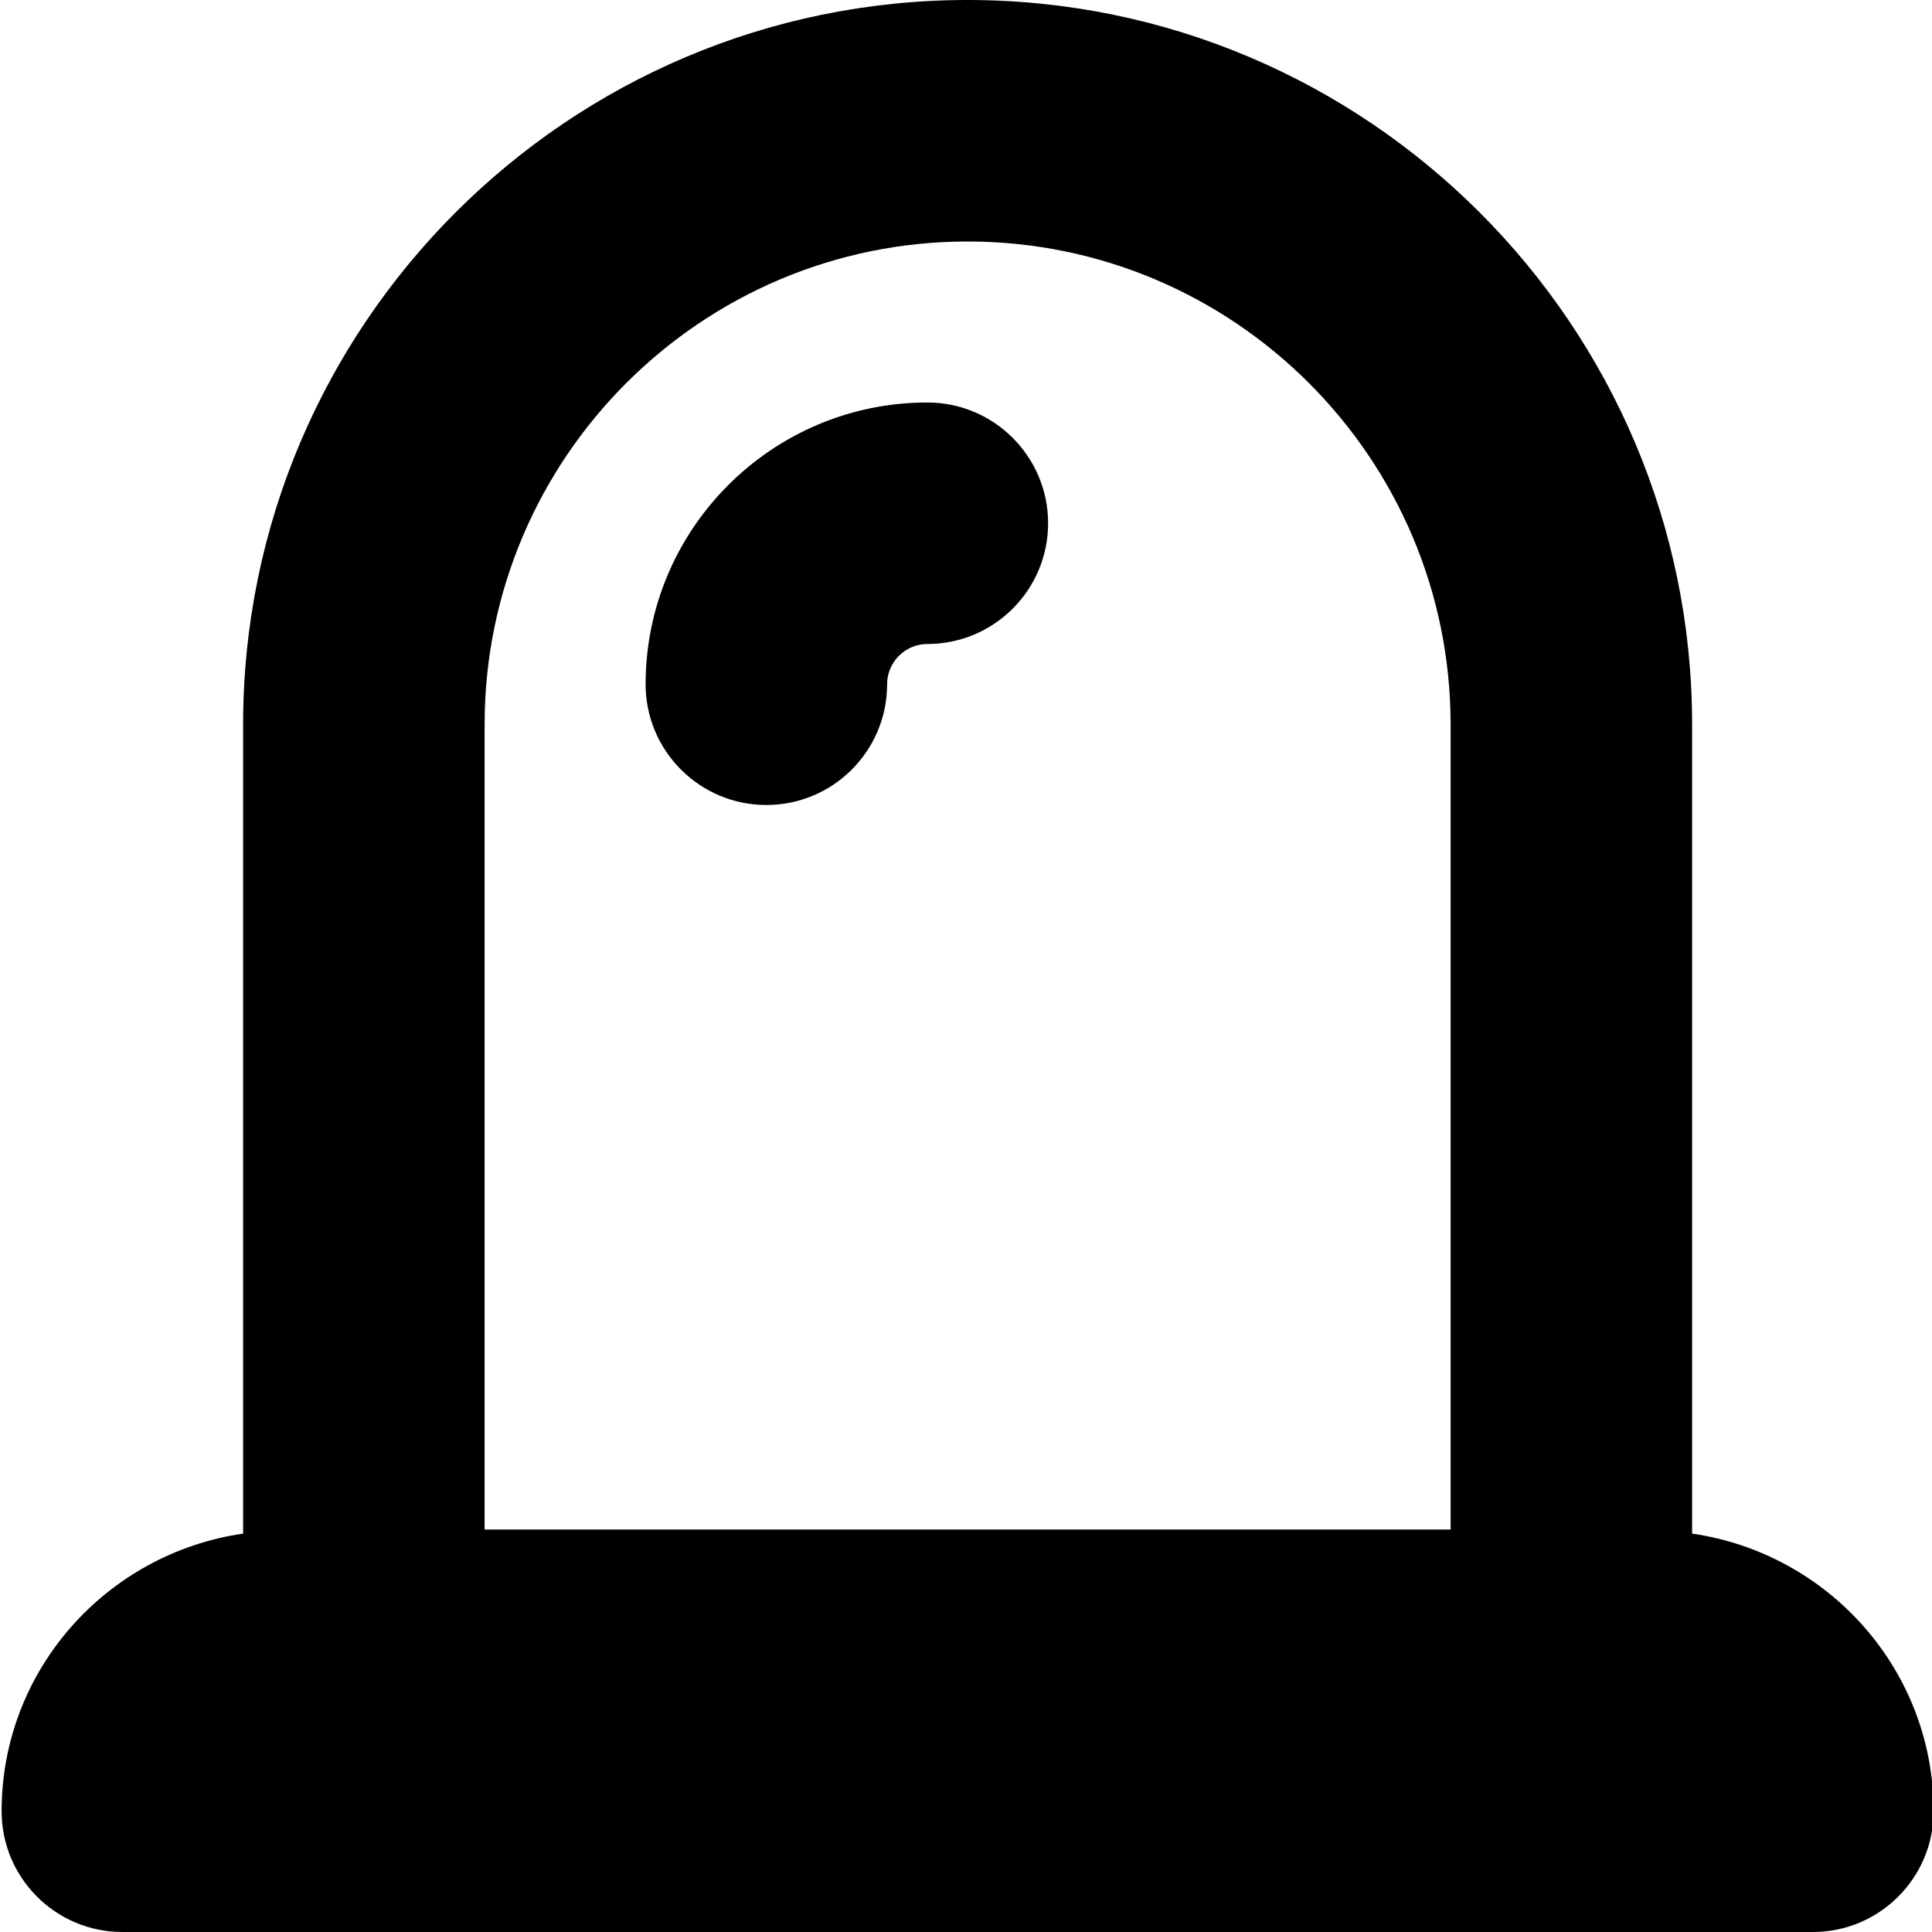
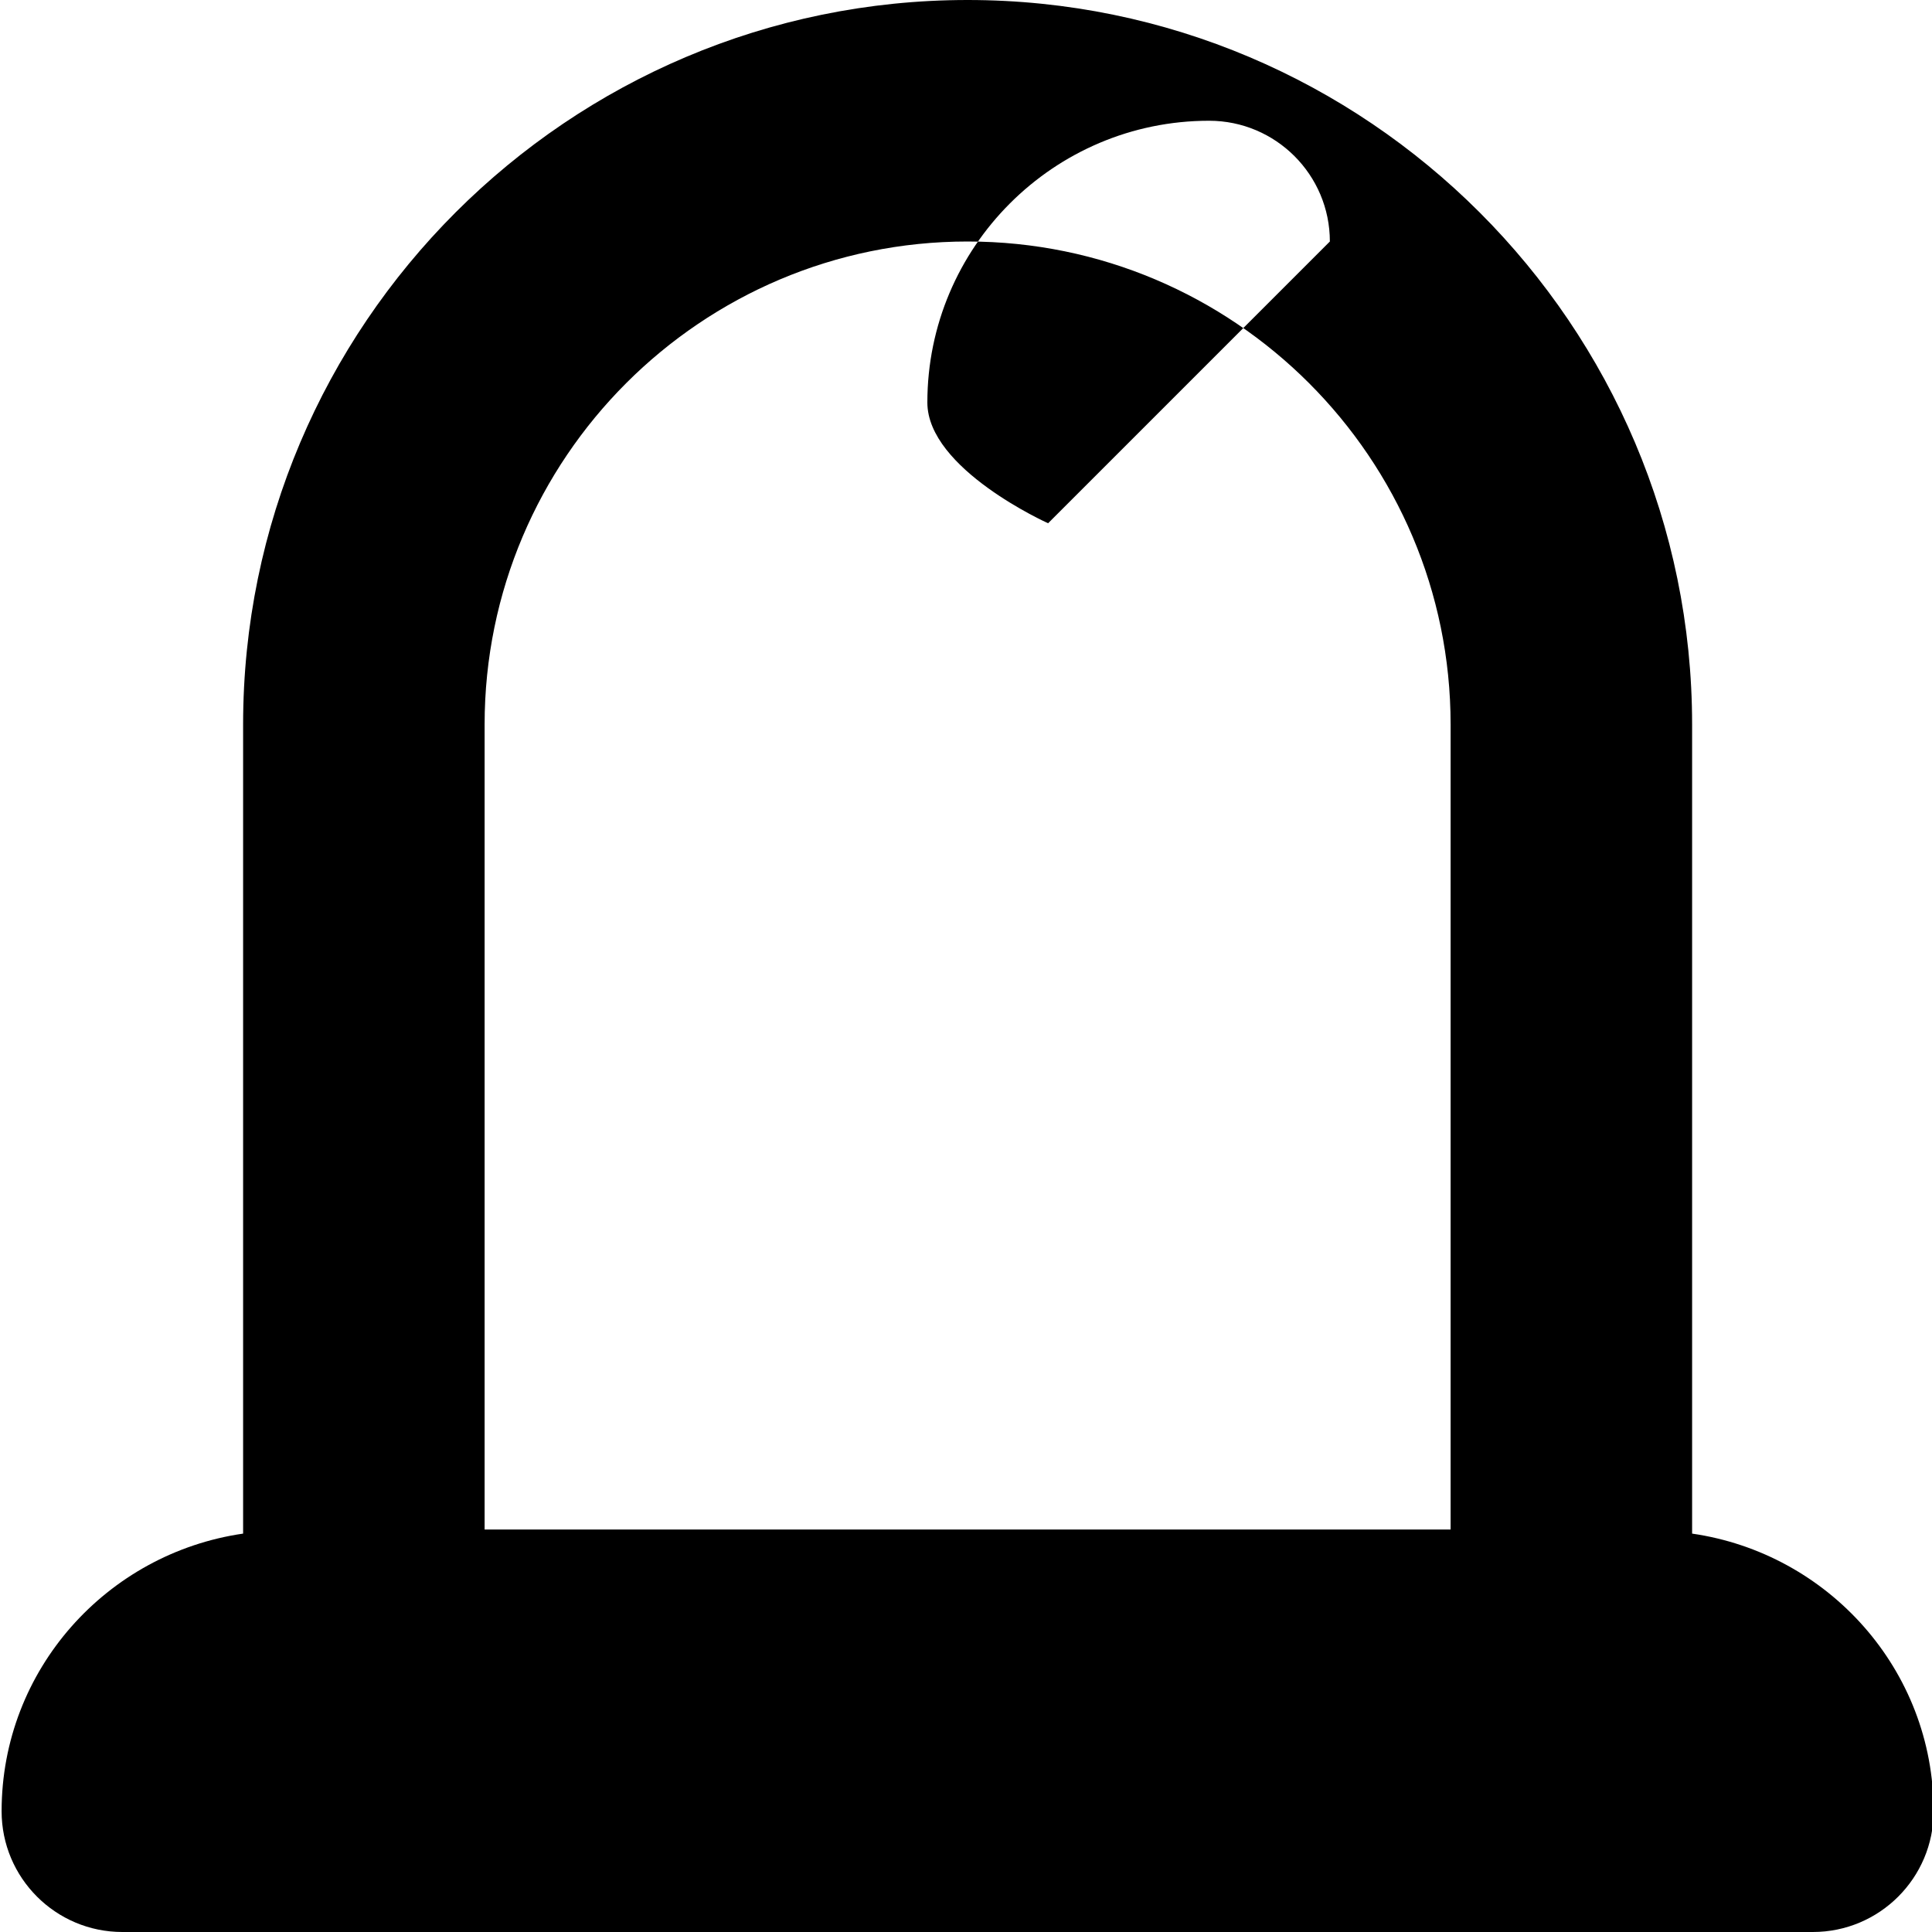
<svg xmlns="http://www.w3.org/2000/svg" id="Layer_1" data-name="Layer 1" viewBox="0 0 24 24" width="512" height="512">
-   <path d="m21.02,19.051v-10.051C21.02,4.037,16.982,0,12.02,0S3.02,4.037,3.02,9v10.051c-1.692.245-3,1.691-3,3.449,0,.828.672,1.5,1.5,1.5h21c.828,0,1.5-.672,1.5-1.5,0-1.758-1.308-3.204-3-3.449ZM6.02,9c0-3.309,2.691-6,6-6s6,2.691,6,6v10H6.02v-10Zm7-2.5c0,.828-.672,1.5-1.5,1.5-.275,0-.5.225-.5.5,0,.828-.672,1.5-1.5,1.5s-1.5-.672-1.5-1.5c0-1.93,1.57-3.5,3.5-3.5.828,0,1.5.672,1.5,1.5Z" />
+   <path d="m21.02,19.051v-10.051C21.02,4.037,16.982,0,12.02,0S3.02,4.037,3.02,9v10.051c-1.692.245-3,1.691-3,3.449,0,.828.672,1.5,1.5,1.5h21c.828,0,1.5-.672,1.5-1.5,0-1.758-1.308-3.204-3-3.449ZM6.02,9c0-3.309,2.691-6,6-6s6,2.691,6,6v10H6.02v-10Zm7-2.5s-1.5-.672-1.5-1.5c0-1.93,1.57-3.5,3.5-3.5.828,0,1.5.672,1.5,1.5Z" />
</svg>